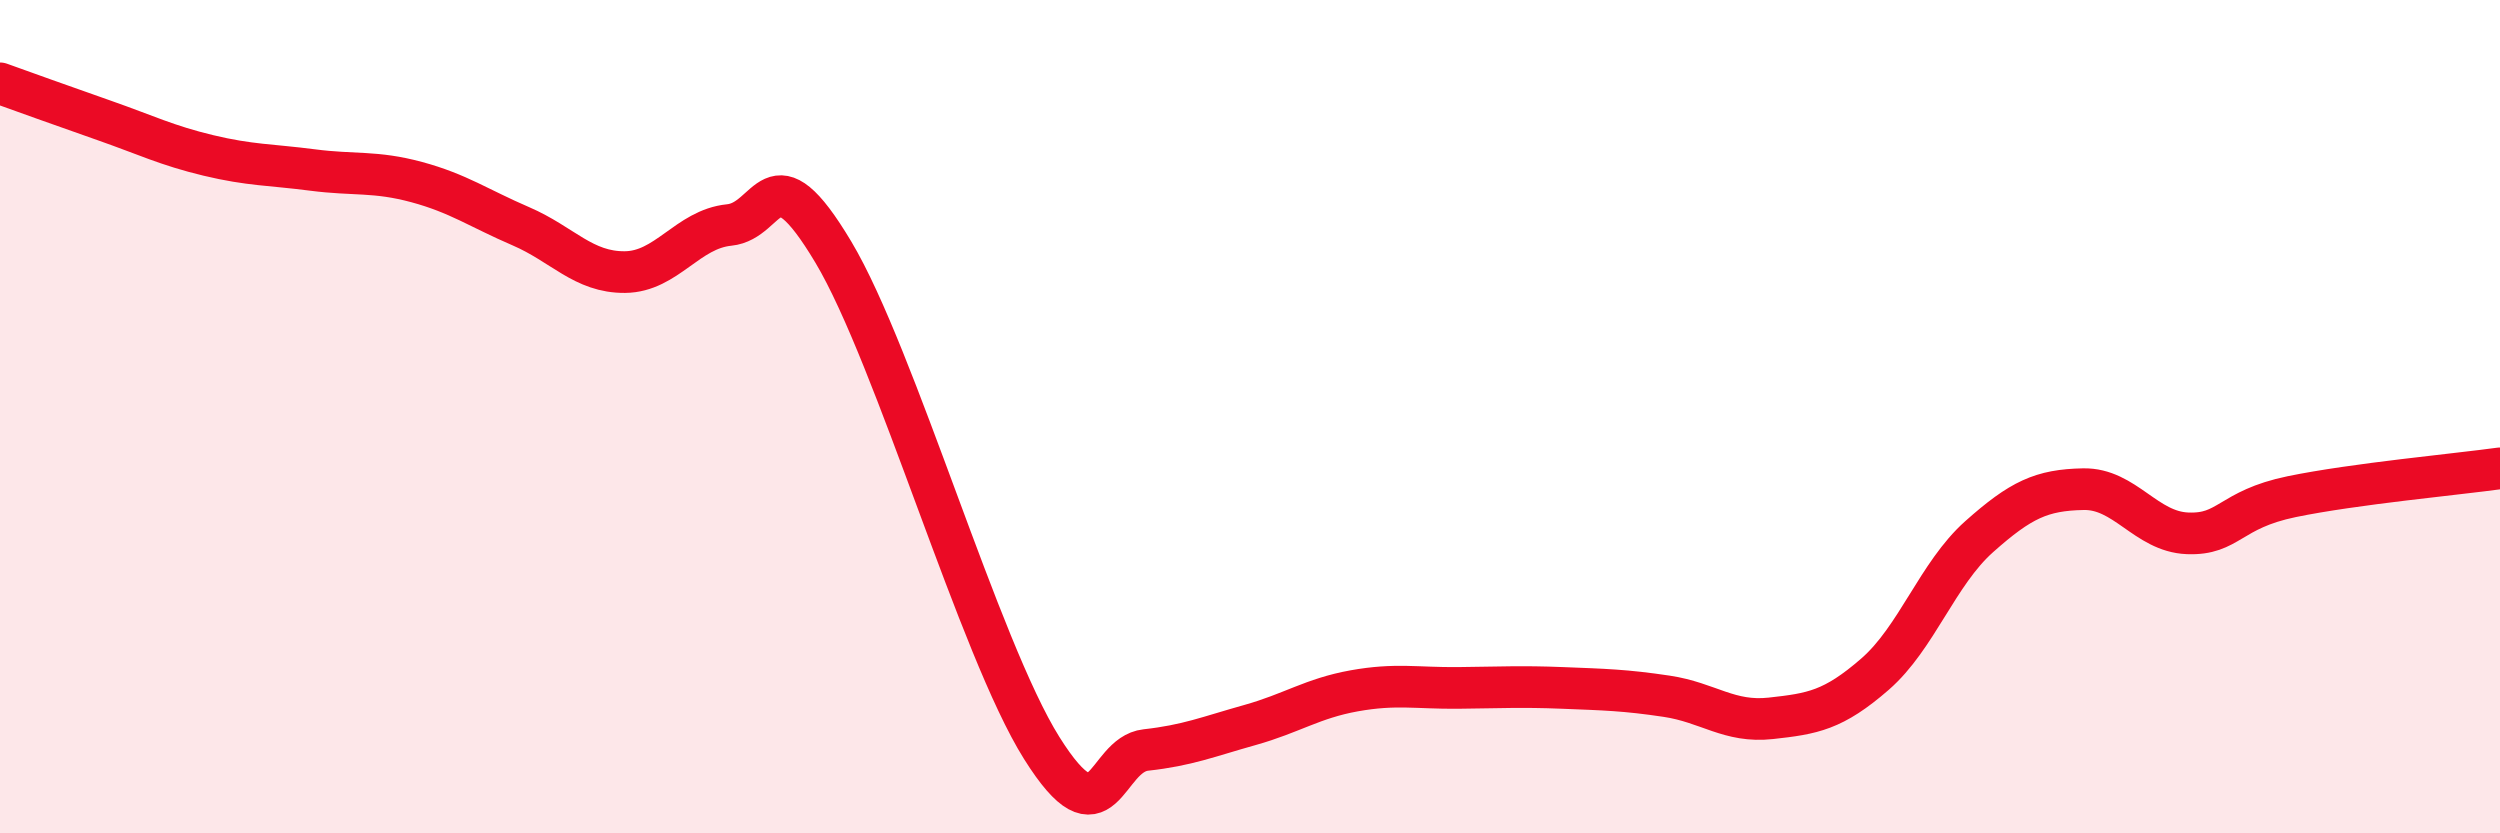
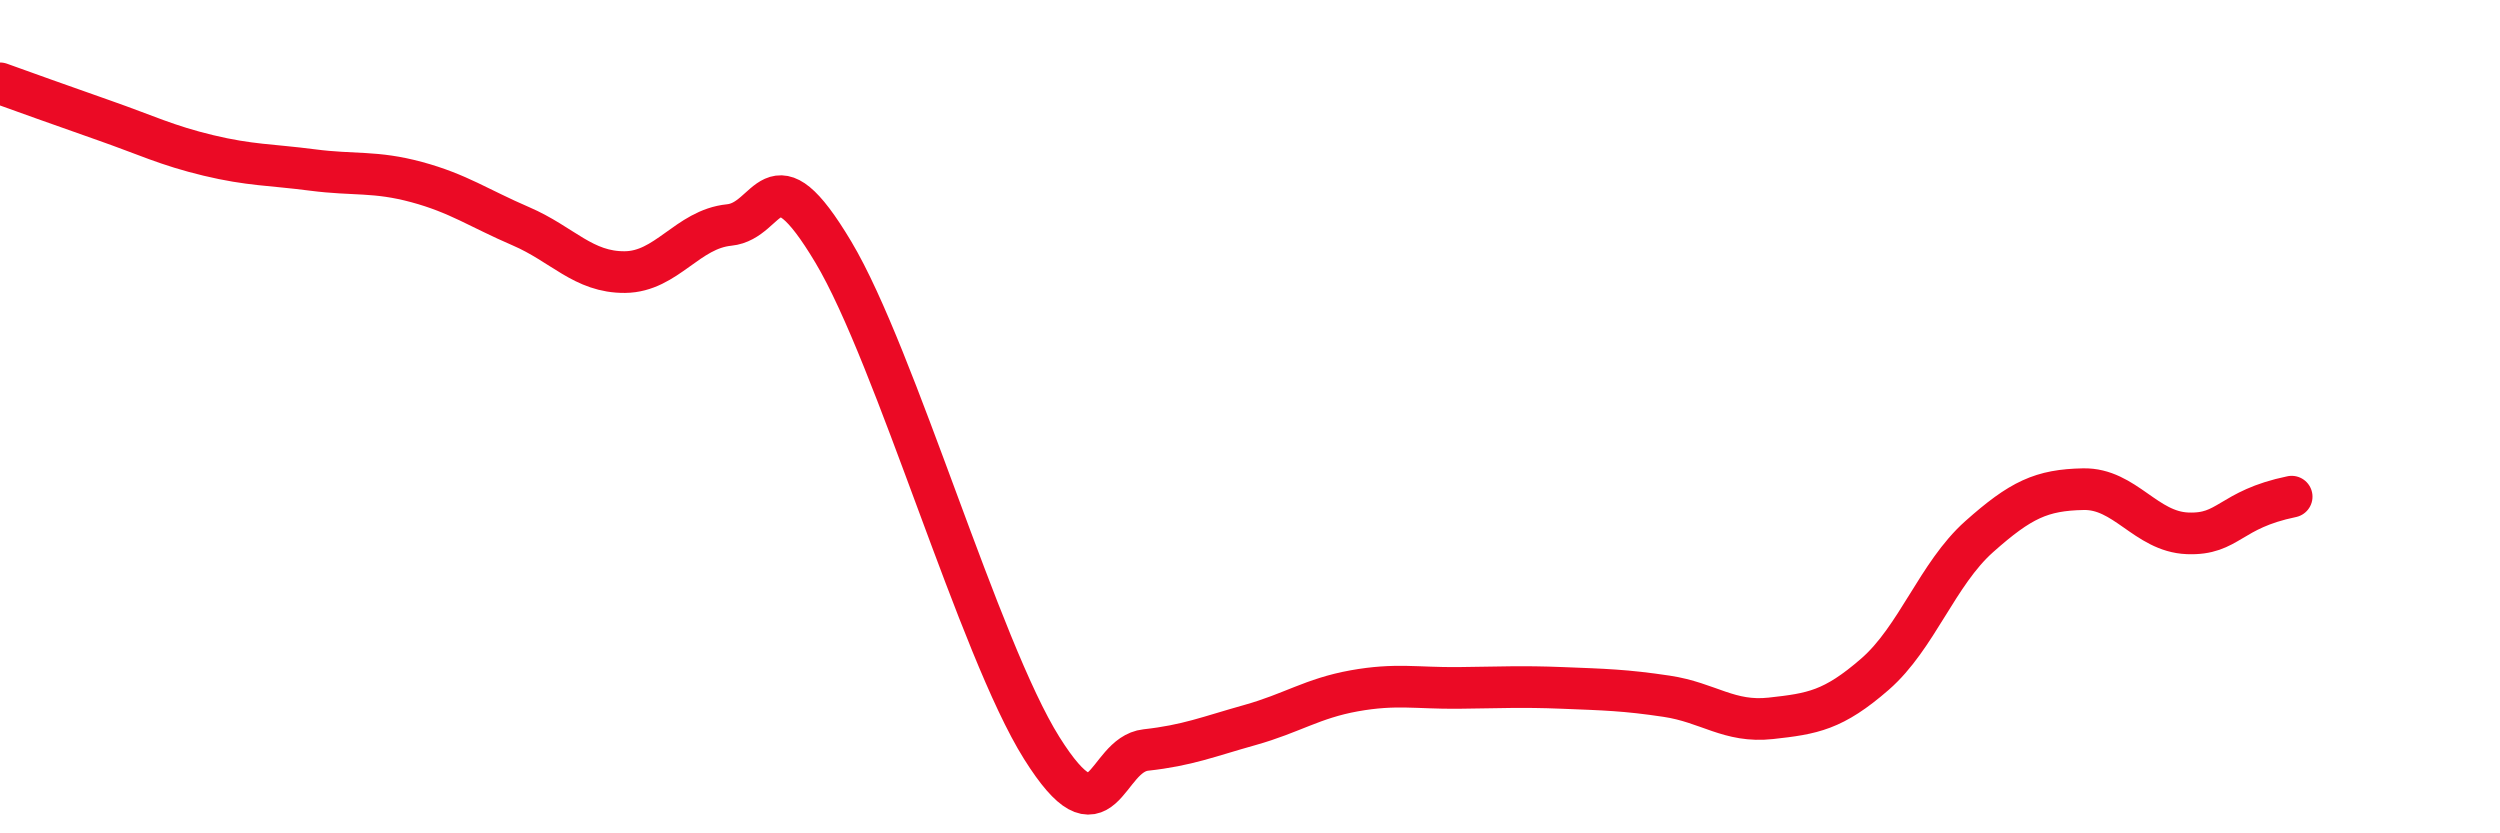
<svg xmlns="http://www.w3.org/2000/svg" width="60" height="20" viewBox="0 0 60 20">
-   <path d="M 0,2 C 0.5,2.18 1.5,2.54 2.5,2.89 C 3.5,3.24 4,3.49 5,3.73 C 6,3.97 6.5,3.95 7.5,4.08 C 8.5,4.21 9,4.1 10,4.37 C 11,4.64 11.5,5 12.5,5.43 C 13.5,5.86 14,6.54 15,6.53 C 16,6.52 16.5,5.5 17.5,5.4 C 18.5,5.3 18.5,3.54 20,6.05 C 21.5,8.56 23.5,15.56 25,17.95 C 26.5,20.34 26.5,18.11 27.5,18 C 28.5,17.89 29,17.68 30,17.4 C 31,17.12 31.5,16.76 32.5,16.58 C 33.5,16.4 34,16.52 35,16.51 C 36,16.5 36.5,16.47 37.5,16.51 C 38.5,16.55 39,16.56 40,16.71 C 41,16.86 41.5,17.35 42.5,17.24 C 43.5,17.13 44,17.05 45,16.18 C 46,15.31 46.5,13.77 47.5,12.88 C 48.5,11.99 49,11.76 50,11.74 C 51,11.72 51.5,12.76 52.5,12.8 C 53.5,12.84 53.5,12.23 55,11.92 C 56.5,11.61 59,11.38 60,11.24L60 20L0 20Z" fill="#EB0A25" opacity="0.1" stroke-linecap="round" stroke-linejoin="round" />
-   <path d="M 0,2 C 0.5,2.18 1.5,2.54 2.5,2.89 C 3.5,3.24 4,3.49 5,3.73 C 6,3.97 6.5,3.95 7.5,4.08 C 8.5,4.21 9,4.1 10,4.37 C 11,4.64 11.5,5 12.5,5.43 C 13.5,5.86 14,6.54 15,6.53 C 16,6.52 16.5,5.5 17.5,5.4 C 18.5,5.3 18.5,3.54 20,6.05 C 21.5,8.56 23.5,15.56 25,17.95 C 26.5,20.34 26.5,18.11 27.5,18 C 28.5,17.89 29,17.68 30,17.4 C 31,17.12 31.5,16.76 32.5,16.58 C 33.5,16.4 34,16.52 35,16.51 C 36,16.5 36.5,16.47 37.5,16.51 C 38.5,16.55 39,16.56 40,16.71 C 41,16.86 41.5,17.35 42.5,17.24 C 43.5,17.13 44,17.05 45,16.18 C 46,15.31 46.5,13.77 47.5,12.88 C 48.5,11.99 49,11.76 50,11.74 C 51,11.72 51.5,12.76 52.5,12.8 C 53.5,12.84 53.5,12.23 55,11.92 C 56.5,11.61 59,11.38 60,11.24" stroke="#EB0A25" stroke-width="1" fill="none" stroke-linecap="round" stroke-linejoin="round" />
+   <path d="M 0,2 C 0.5,2.18 1.5,2.54 2.5,2.89 C 3.5,3.24 4,3.49 5,3.73 C 6,3.97 6.5,3.95 7.5,4.08 C 8.5,4.21 9,4.1 10,4.37 C 11,4.64 11.5,5 12.5,5.43 C 13.5,5.86 14,6.54 15,6.53 C 16,6.52 16.5,5.5 17.5,5.4 C 18.5,5.3 18.5,3.54 20,6.05 C 21.5,8.56 23.5,15.56 25,17.95 C 26.5,20.34 26.5,18.11 27.5,18 C 28.5,17.89 29,17.68 30,17.4 C 31,17.12 31.5,16.76 32.5,16.58 C 33.5,16.4 34,16.52 35,16.51 C 36,16.5 36.5,16.47 37.5,16.51 C 38.5,16.55 39,16.56 40,16.71 C 41,16.86 41.5,17.35 42.5,17.24 C 43.5,17.13 44,17.05 45,16.18 C 46,15.31 46.5,13.77 47.5,12.88 C 48.5,11.99 49,11.76 50,11.74 C 51,11.72 51.5,12.76 52.5,12.8 C 53.5,12.84 53.5,12.23 55,11.92 " stroke="#EB0A25" stroke-width="1" fill="none" stroke-linecap="round" stroke-linejoin="round" />
</svg>